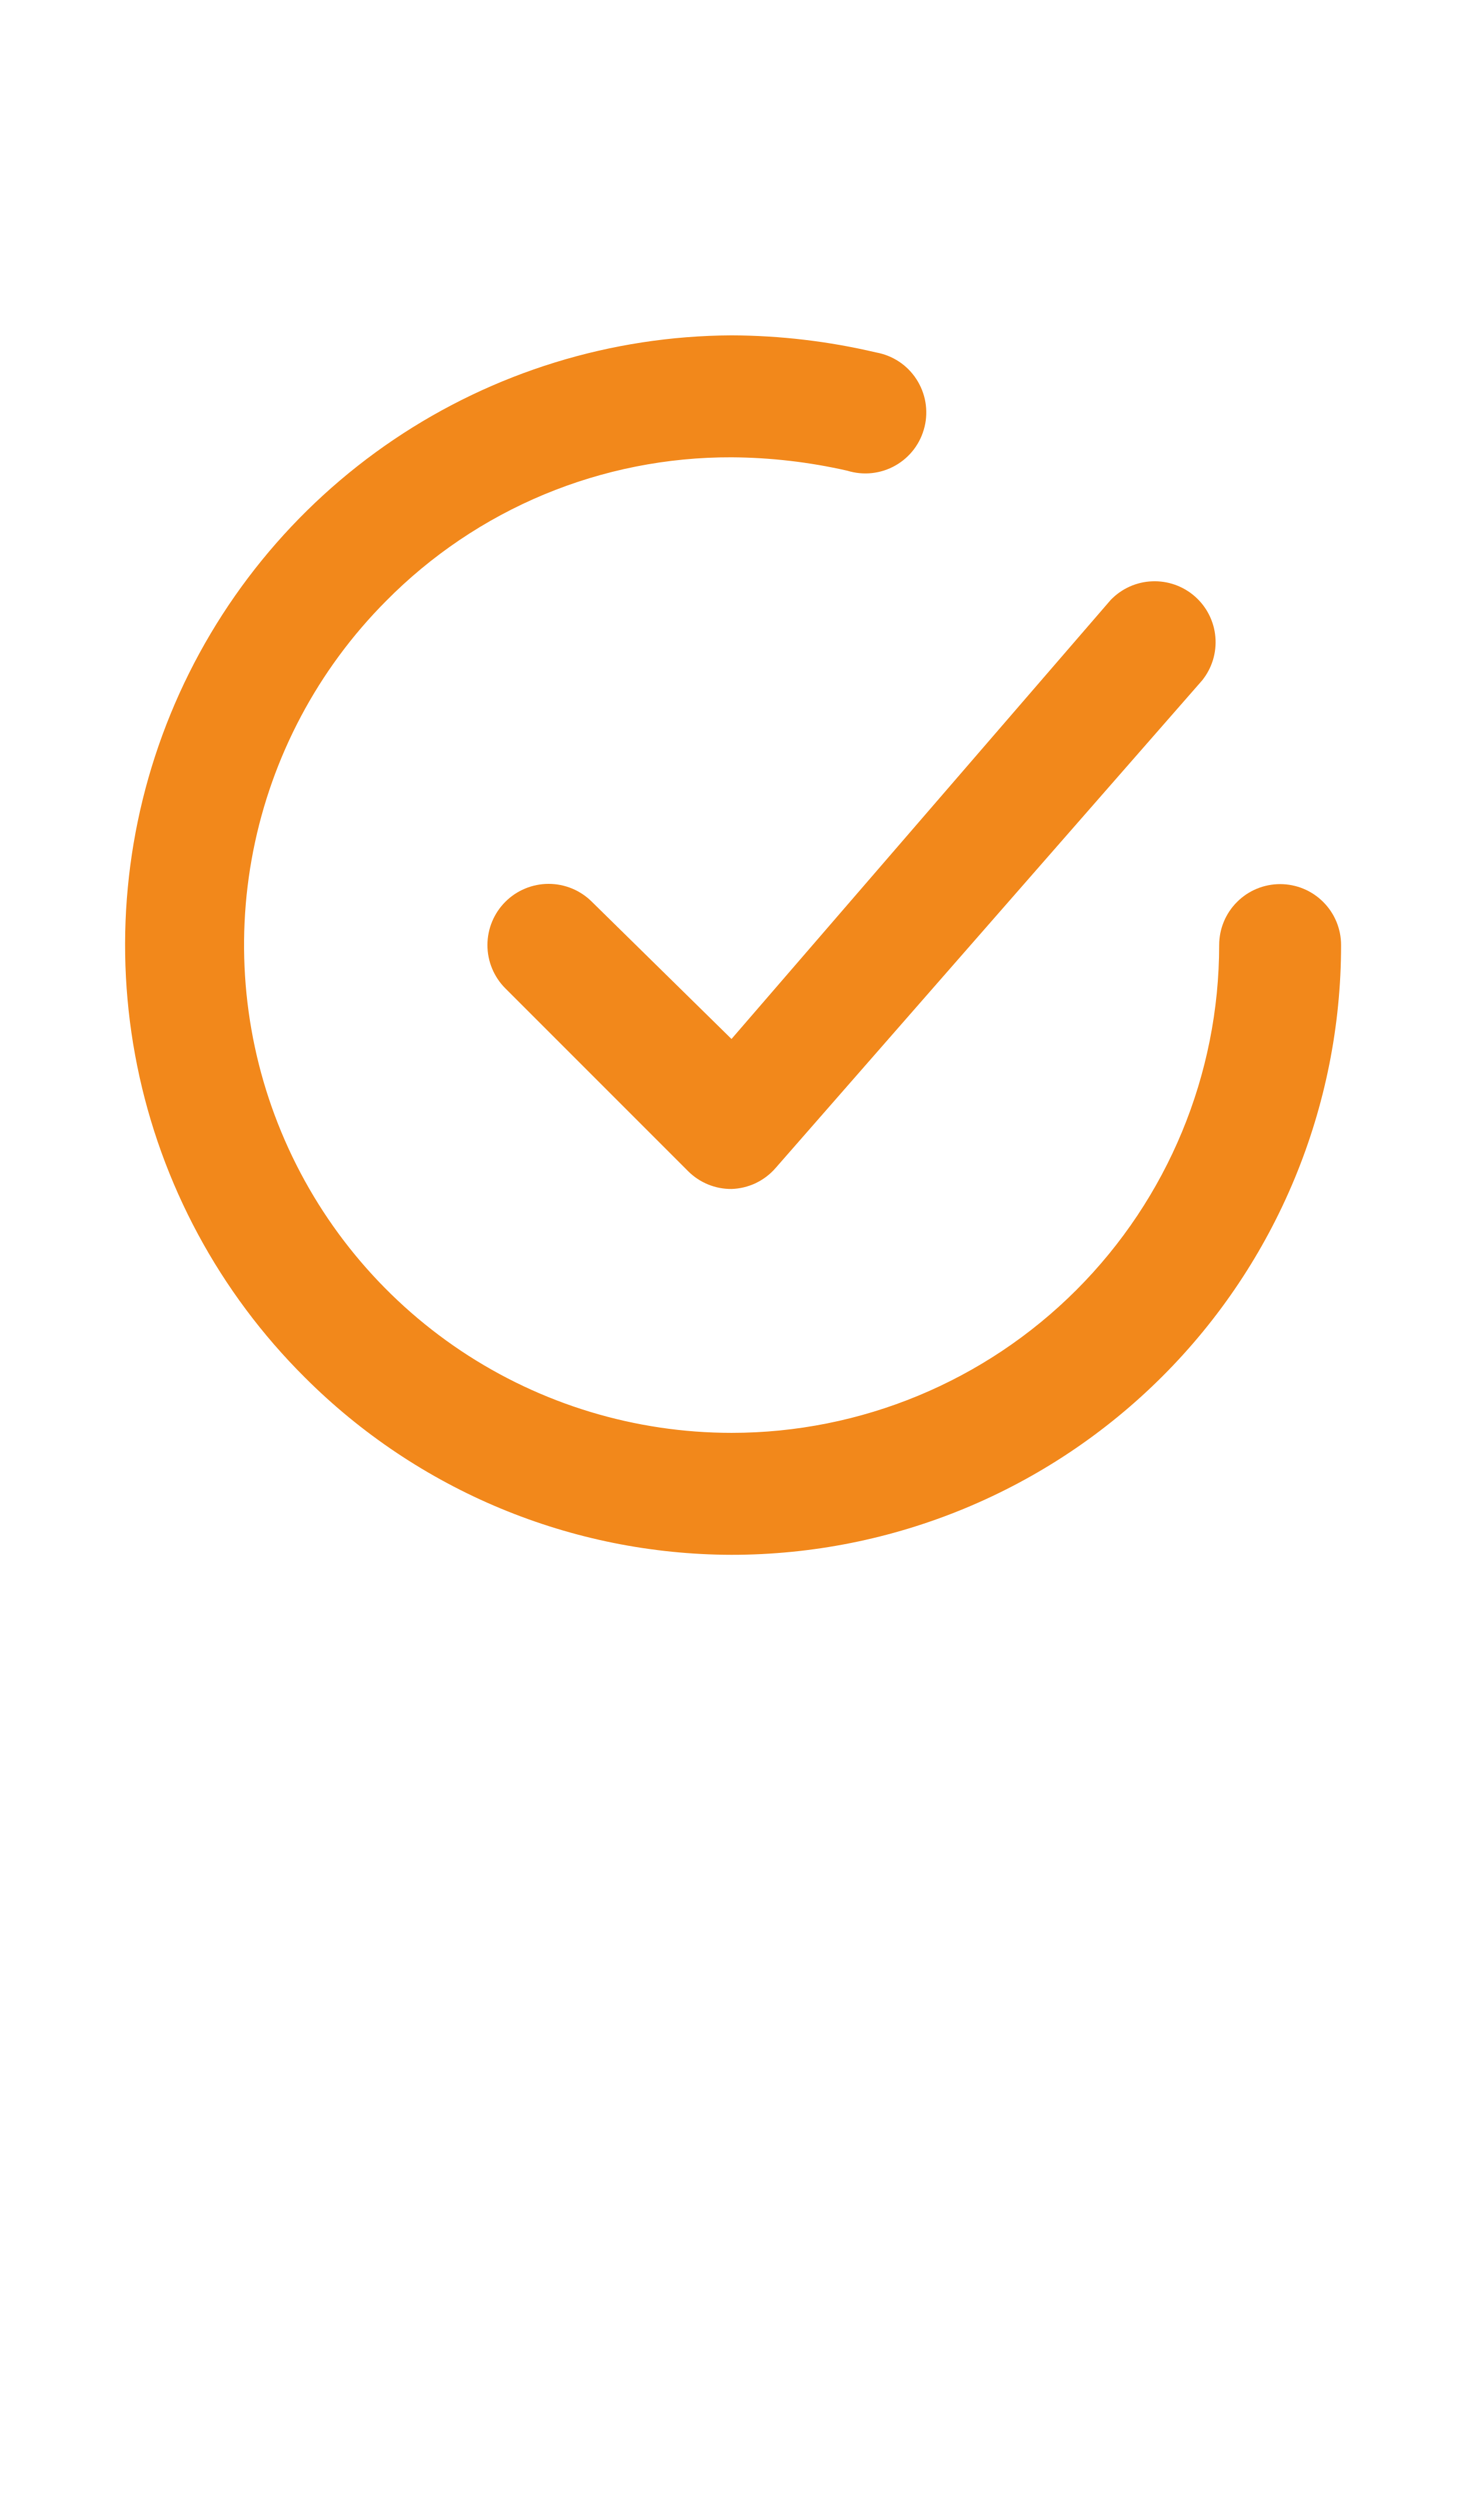
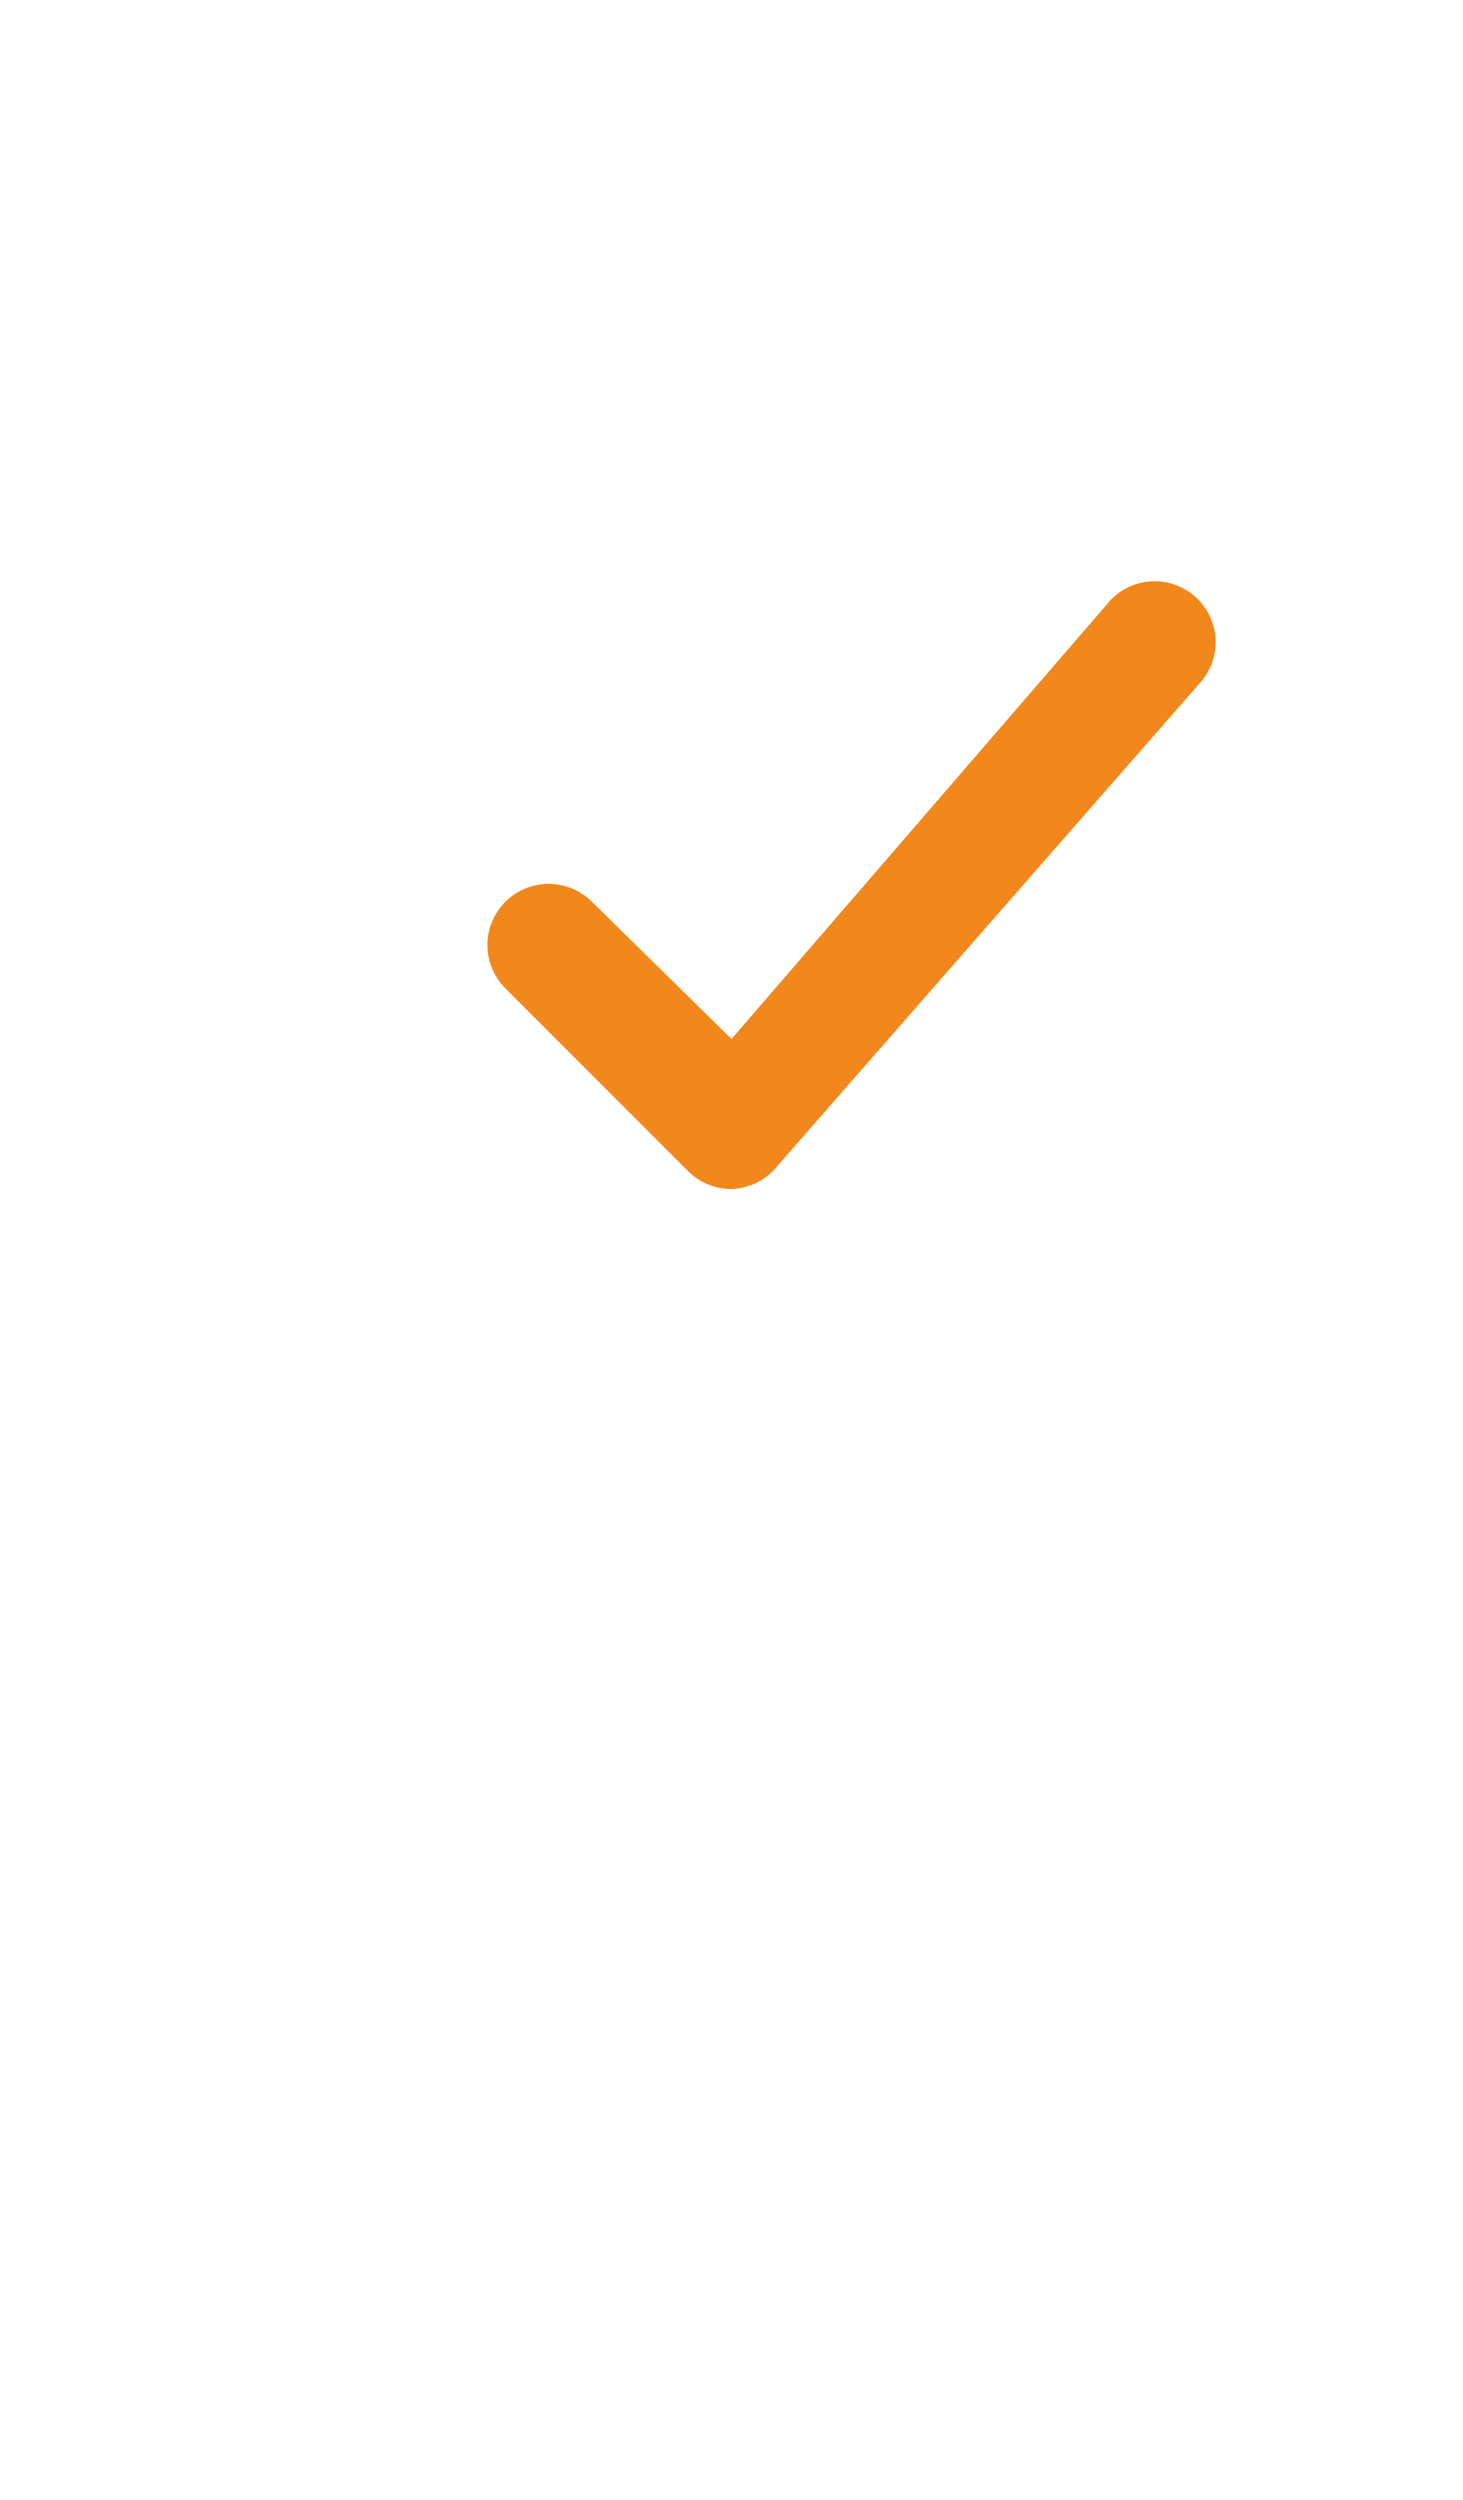
<svg xmlns="http://www.w3.org/2000/svg" width="24" height="41" viewBox="0 0 24 41" fill="none">
  <path d="M9.71 14.79C9.522 14.602 9.266 14.496 9 14.496C8.734 14.496 8.478 14.602 8.29 14.79C8.102 14.978 7.996 15.234 7.996 15.5C7.996 15.766 8.102 16.022 8.29 16.21L11.29 19.21C11.384 19.303 11.494 19.376 11.616 19.426C11.738 19.476 11.869 19.501 12 19.5C12.137 19.496 12.272 19.463 12.396 19.405C12.519 19.346 12.63 19.263 12.72 19.16L19.72 11.16C19.882 10.959 19.96 10.704 19.938 10.447C19.916 10.191 19.796 9.952 19.602 9.782C19.409 9.612 19.157 9.523 18.899 9.534C18.642 9.544 18.399 9.654 18.22 9.84L12 17.04L9.71 14.79Z" fill="#F2881B" />
-   <path d="M21 14.5C20.735 14.5 20.48 14.605 20.293 14.793C20.105 14.98 20 15.235 20 15.5C20 17.622 19.157 19.657 17.657 21.157C16.157 22.657 14.122 23.5 12 23.5C10.42 23.499 8.876 23.031 7.562 22.154C6.248 21.276 5.223 20.03 4.617 18.571C4.01 17.112 3.849 15.506 4.154 13.956C4.459 12.406 5.216 10.98 6.33 9.86C7.071 9.109 7.954 8.514 8.927 8.109C9.901 7.704 10.945 7.497 12 7.5C12.639 7.504 13.277 7.578 13.9 7.72C14.03 7.76 14.168 7.774 14.304 7.759C14.439 7.744 14.571 7.702 14.69 7.634C14.808 7.567 14.912 7.476 14.994 7.367C15.076 7.258 15.135 7.133 15.167 7C15.2 6.867 15.204 6.729 15.181 6.595C15.158 6.46 15.107 6.332 15.033 6.218C14.958 6.103 14.861 6.005 14.747 5.93C14.633 5.855 14.505 5.804 14.37 5.78C13.593 5.597 12.798 5.503 12 5.5C10.024 5.51 8.096 6.106 6.458 7.211C4.821 8.316 3.547 9.881 2.798 11.71C2.049 13.538 1.859 15.547 2.251 17.483C2.643 19.42 3.599 21.197 5 22.59C6.857 24.448 9.374 25.494 12 25.5C14.652 25.5 17.196 24.446 19.071 22.571C20.947 20.696 22 18.152 22 15.5C22 15.235 21.895 14.98 21.707 14.793C21.52 14.605 21.265 14.5 21 14.5Z" fill="#F2881B" />
</svg>